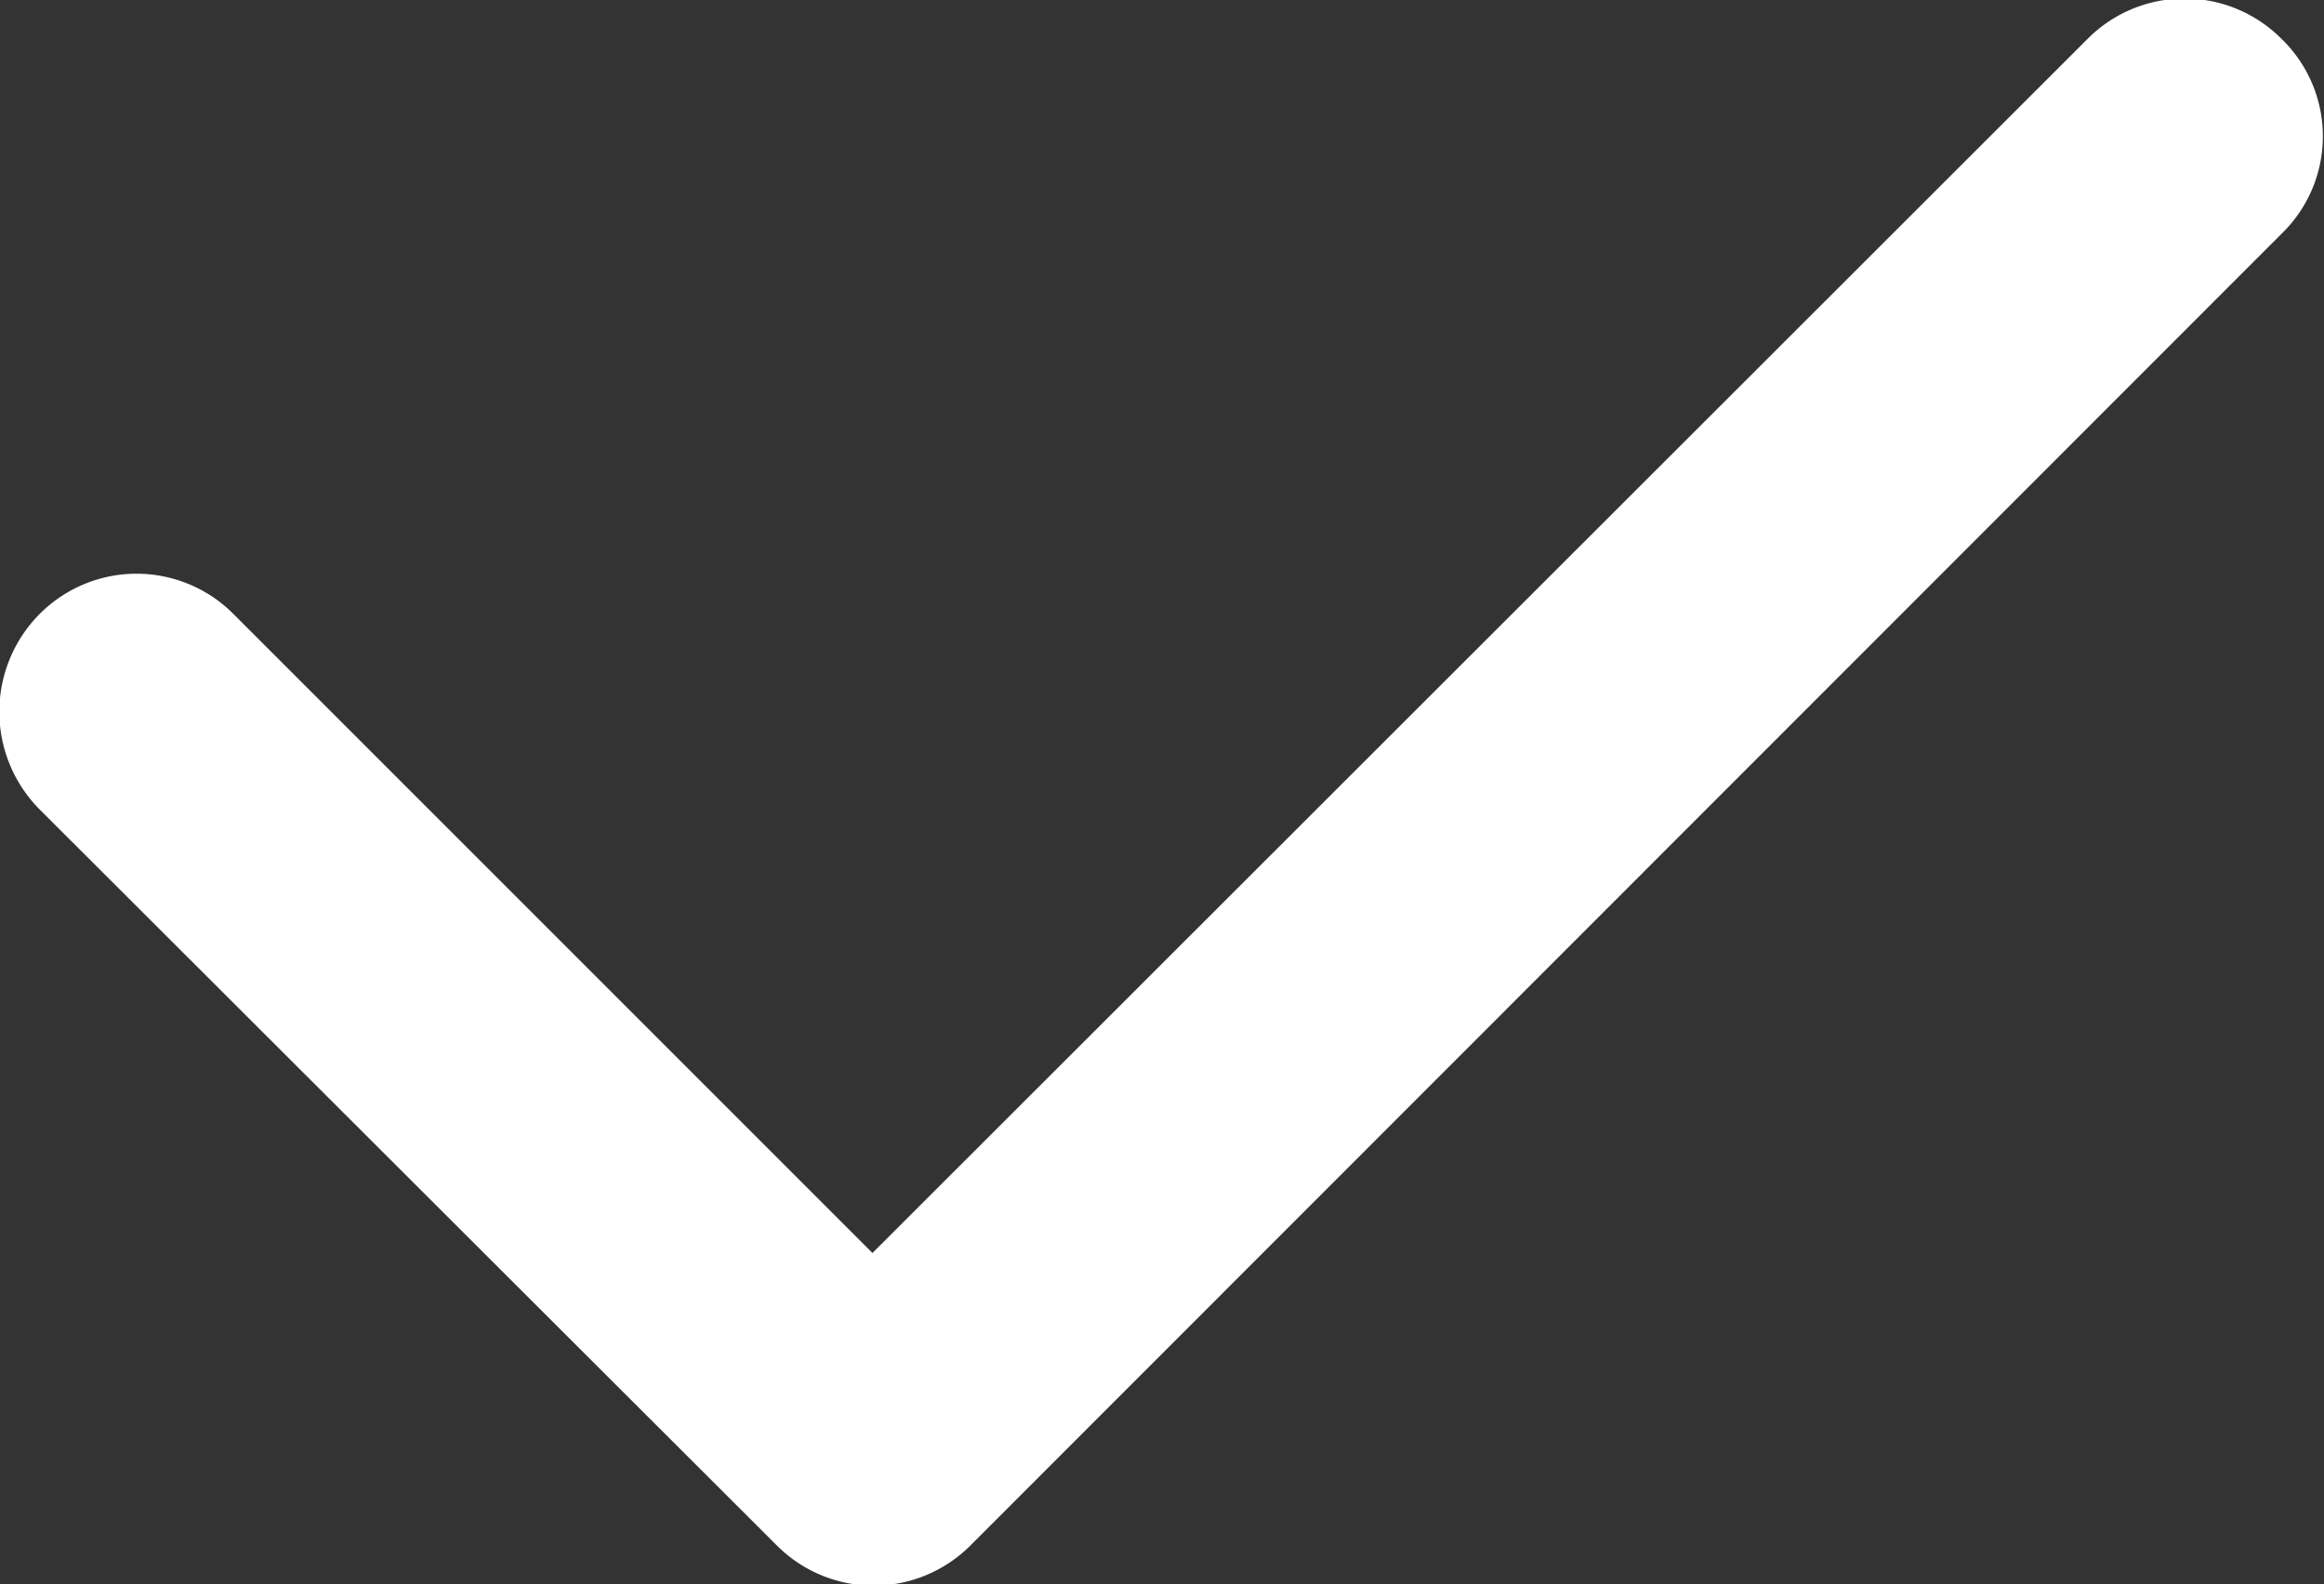
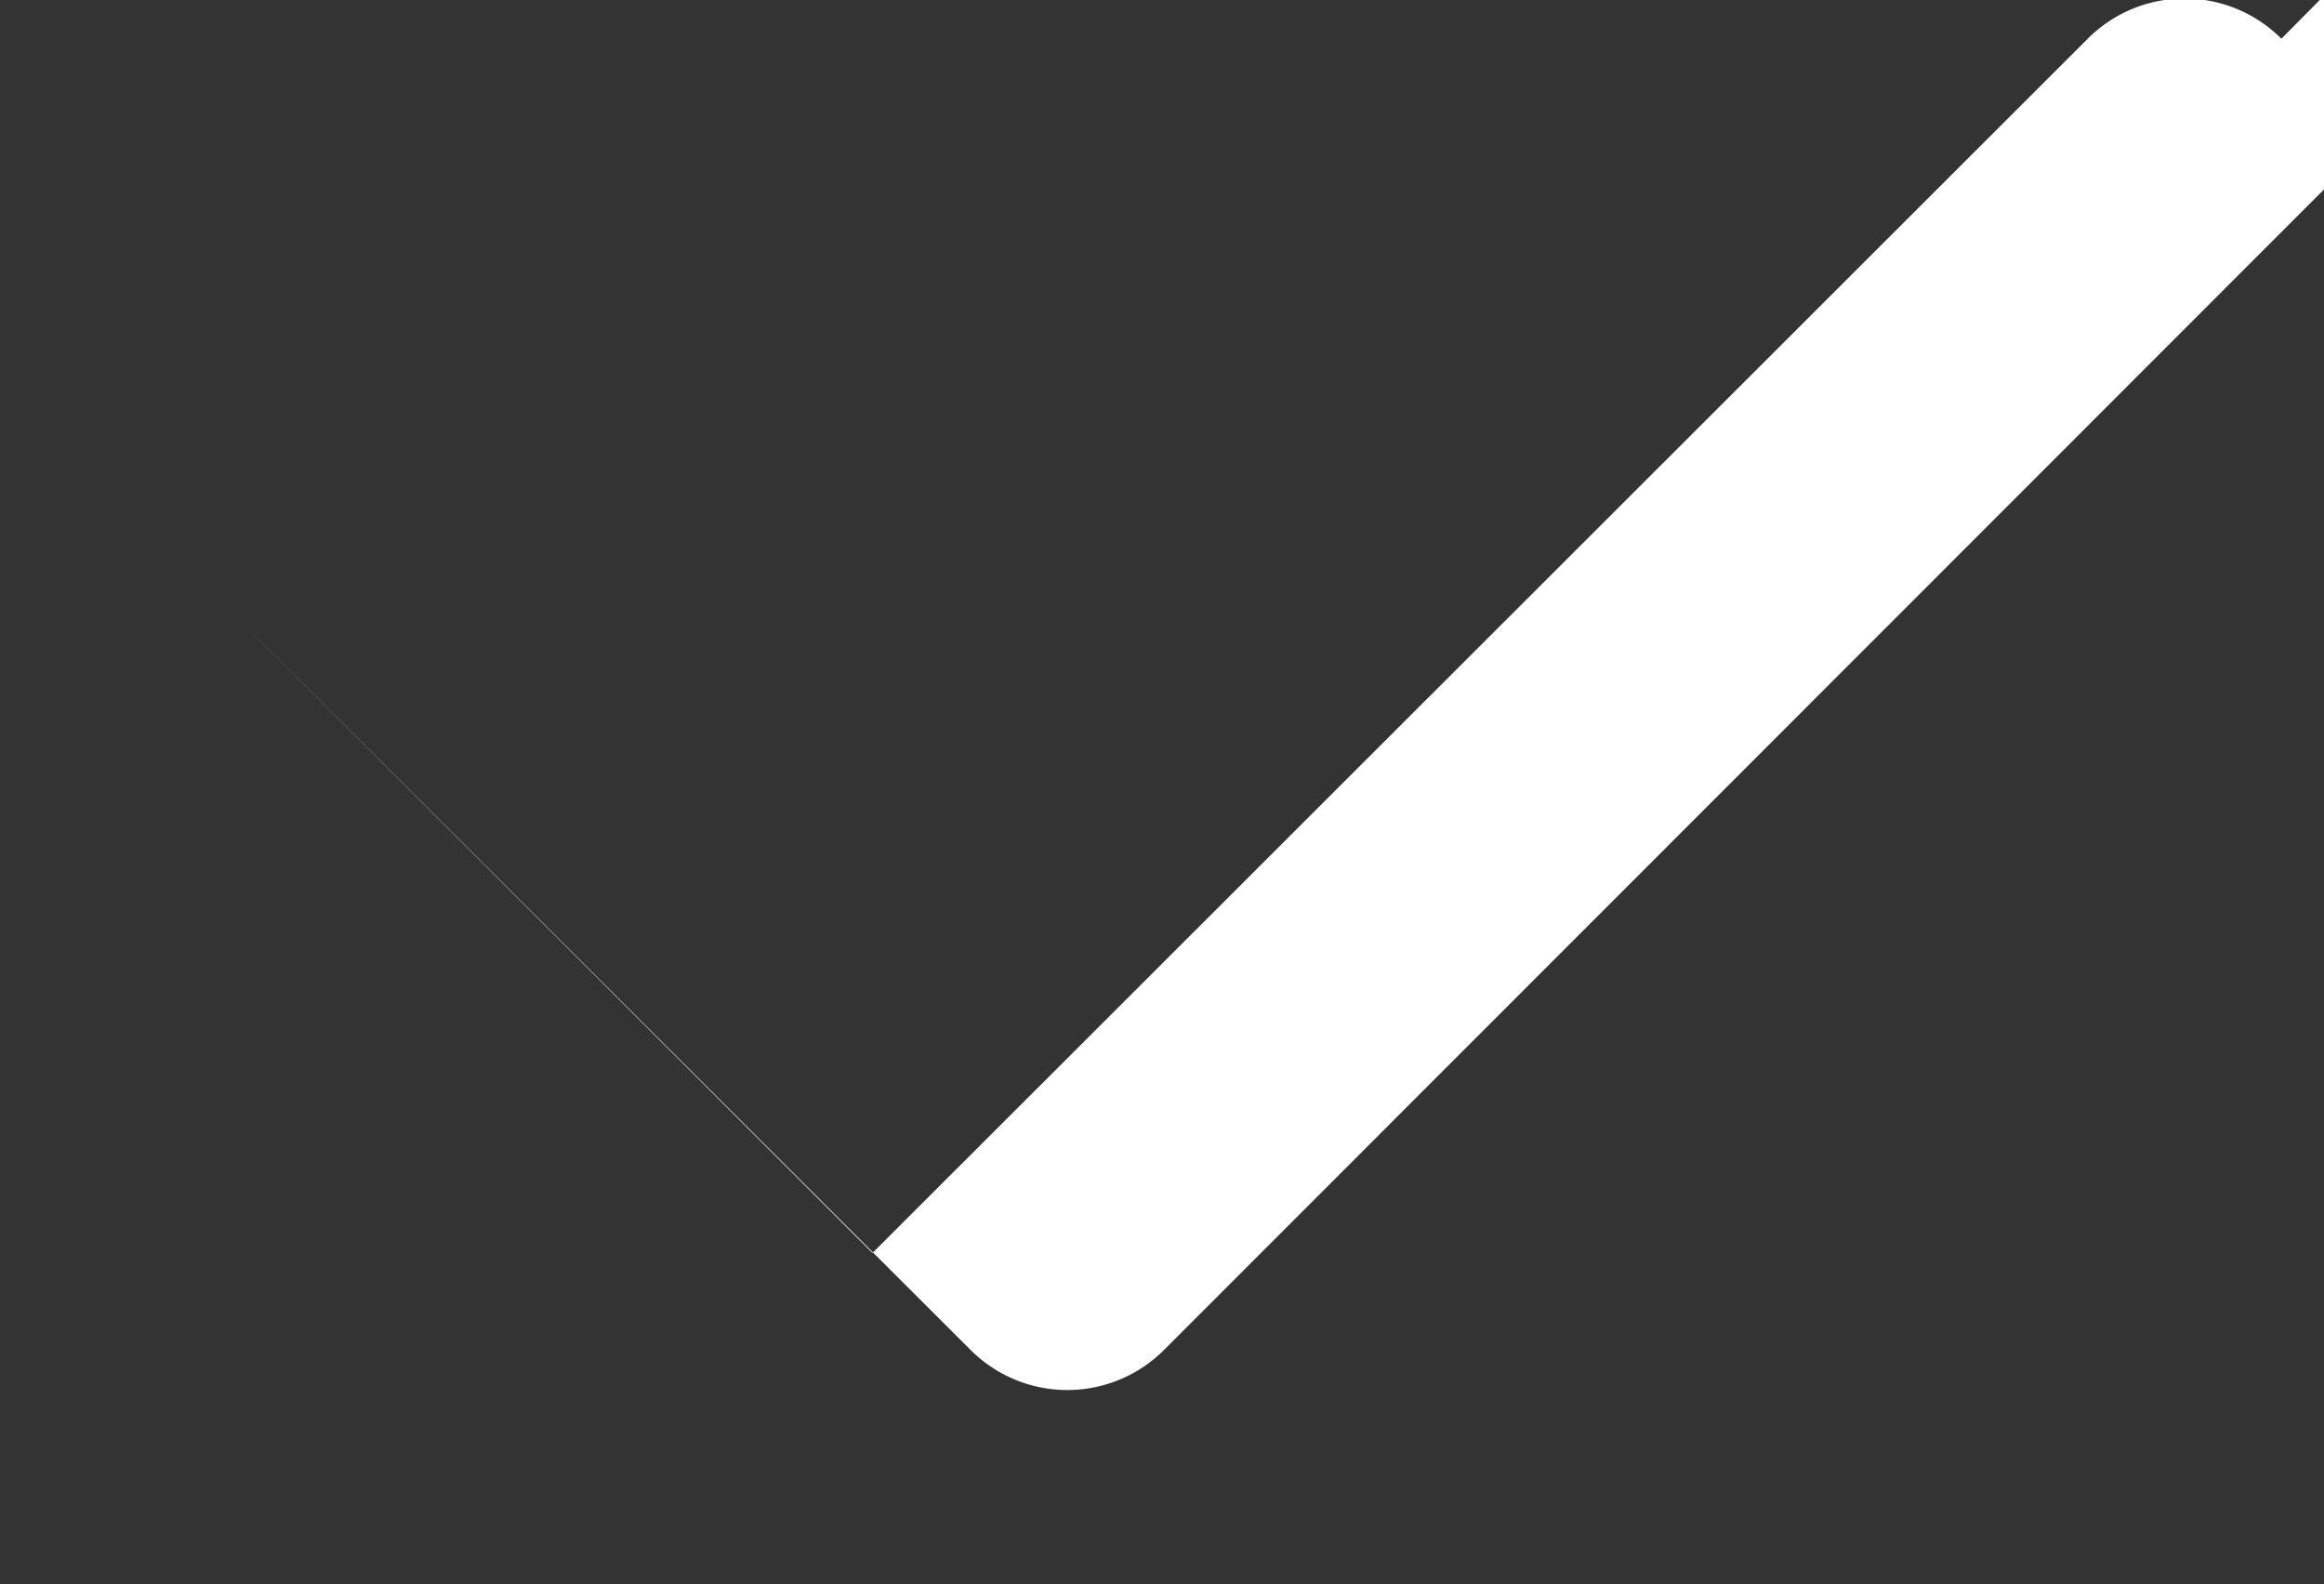
<svg xmlns="http://www.w3.org/2000/svg" width="12" height="8.18">
  <rect width="100%" height="100%" fill="#333333" stroke="none" />
-   <path data-name="Forma 1 copy 7" d="M11.78.2a.706.706 0 00-1 0L4.505 6.47l-3.3-3.3a.706.706 0 00-1 0 .716.716 0 000 1.01l3.806 3.8a.706.706 0 001 0l6.777-6.78a.7.7 0 00-.008-1z" fill="#fff" fill-rule="evenodd" />
+   <path data-name="Forma 1 copy 7" d="M11.78.2a.706.706 0 00-1 0L4.505 6.47l-3.3-3.3l3.806 3.8a.706.706 0 001 0l6.777-6.78a.7.7 0 00-.008-1z" fill="#fff" fill-rule="evenodd" />
</svg>